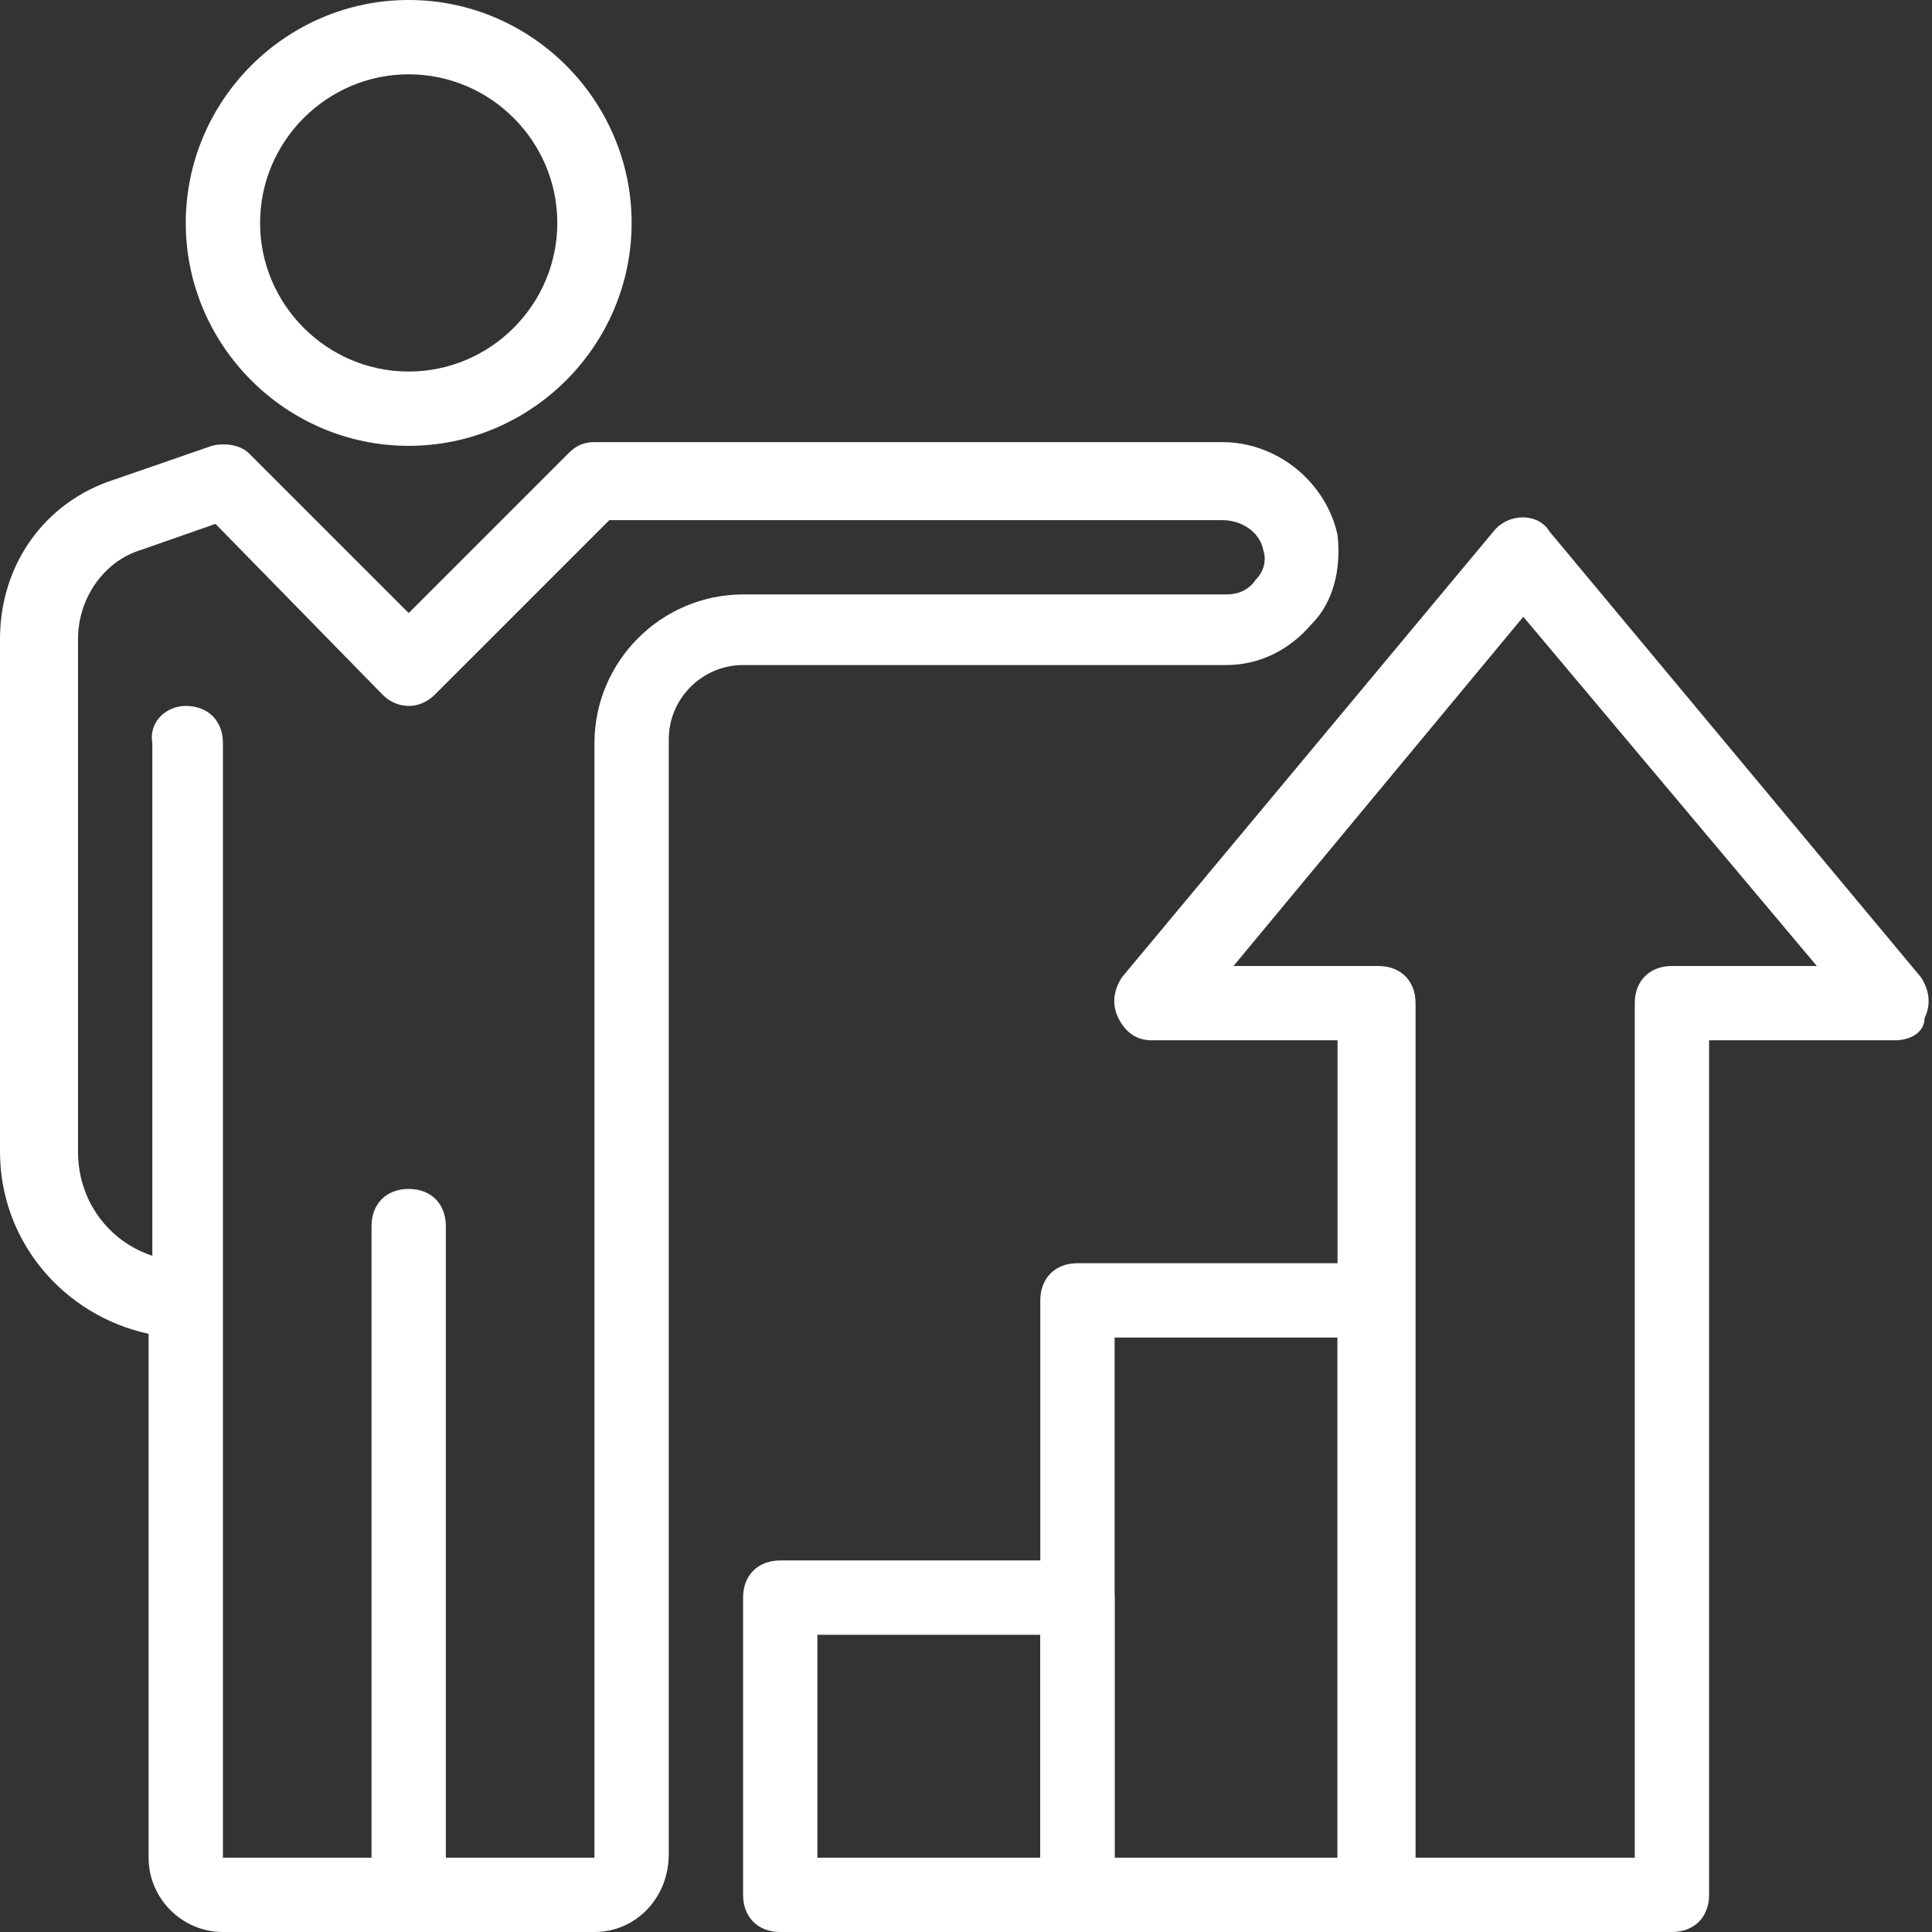
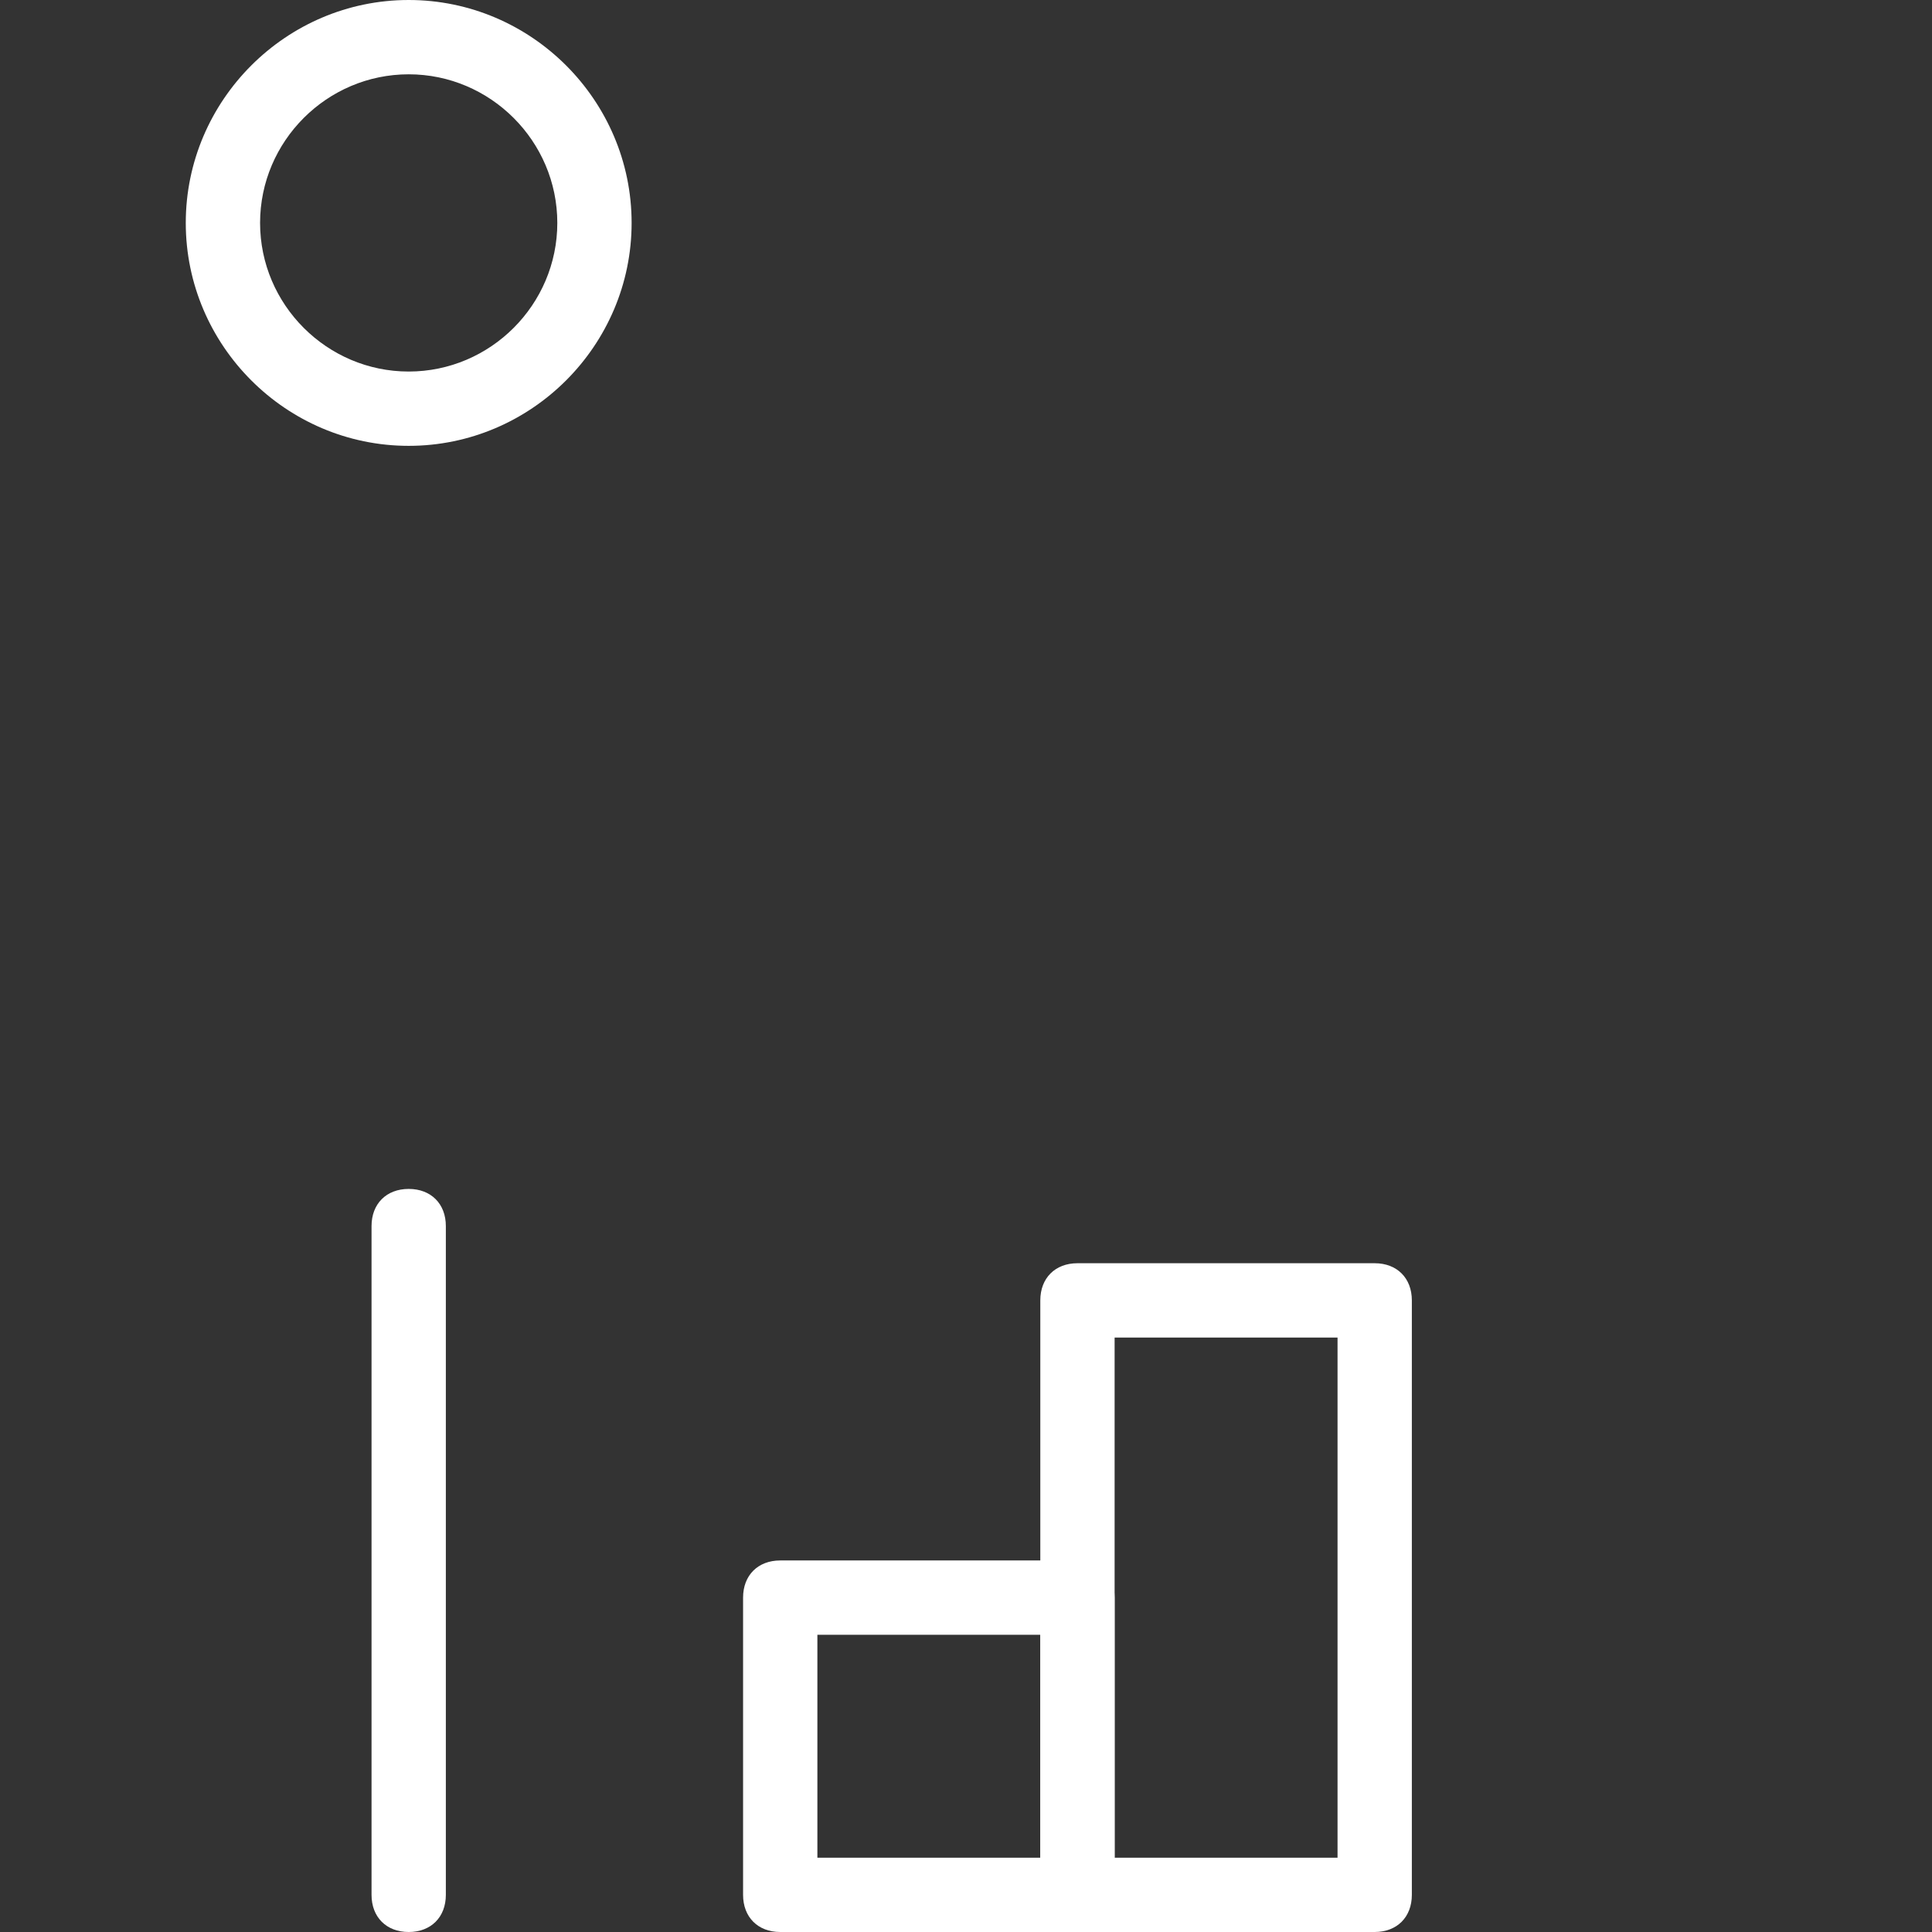
<svg xmlns="http://www.w3.org/2000/svg" width="52" height="52" viewBox="0 0 52 52">
  <rect x="0" y="0" width="52" height="52" fill="#333333" stroke="none" />
  <g fill-rule="nonzero" fill="#FFF">
-     <path d="M16 52H6c-1.1 0-2-.9-2-2V35.9c-2.3-.5-4-2.5-4-4.9V17.2c0-2 1.2-3.7 3.1-4.3l2.6-.9c.4-.1.8 0 1 .2l4.3 4.3 4.3-4.3c.2-.2.4-.3.7-.3h16.9c1.5 0 2.8 1.1 3.1 2.5.1.9-.1 1.8-.7 2.4-.6.7-1.4 1.1-2.3 1.1H20c-1.1 0-2 .9-2 2v30c0 1.2-.9 2.1-2 2.1zM5 19c.6 0 1 .4 1 1v30h10V20c0-2.2 1.8-4 4-4h13c.3 0 .6-.1.8-.4.2-.2.3-.5.2-.8-.1-.5-.6-.8-1.1-.8H16.4l-4.7 4.7c-.4.4-1 .4-1.4 0l-4.5-4.6-2 .7c-1 .3-1.7 1.3-1.7 2.4V31c0 1.3.8 2.4 2 2.8V20c-.1-.6.4-1 .9-1z" />
    <path d="M11 52c-.6 0-1-.4-1-1V33c0-.6.4-1 1-1s1 .4 1 1v18c0 .6-.4 1-1 1zM11 12c-3.3 0-6-2.7-6-6s2.7-6 6-6 6 2.7 6 6-2.7 6-6 6zm0-10C8.8 2 7 3.8 7 6s1.8 4 4 4 4-1.8 4-4-1.8-4-4-4zM29 52h-8c-.6 0-1-.4-1-1v-8c0-.6.4-1 1-1h8c.6 0 1 .4 1 1v8c0 .6-.4 1-1 1zm-7-2h6v-6h-6v6z" />
    <path d="M37 52h-8c-.6 0-1-.4-1-1V35c0-.6.4-1 1-1h8c.6 0 1 .4 1 1v16c0 .6-.4 1-1 1zm-7-2h6V36h-6v14z" />
-     <path d="M45 52h-8c-.6 0-1-.4-1-1V28h-5c-.4 0-.7-.2-.9-.6-.2-.4-.1-.8.1-1.1l10-12c.4-.5 1.2-.5 1.5 0l10 12c.2.3.3.7.1 1.1 0 .4-.4.6-.8.6h-5v23c0 .6-.4 1-1 1zm-7-2h6V27c0-.6.4-1 1-1h3.9L41 16.6 33.2 26h3.9c.6 0 1 .4 1 1v23H38z" />
  </g>
</svg>